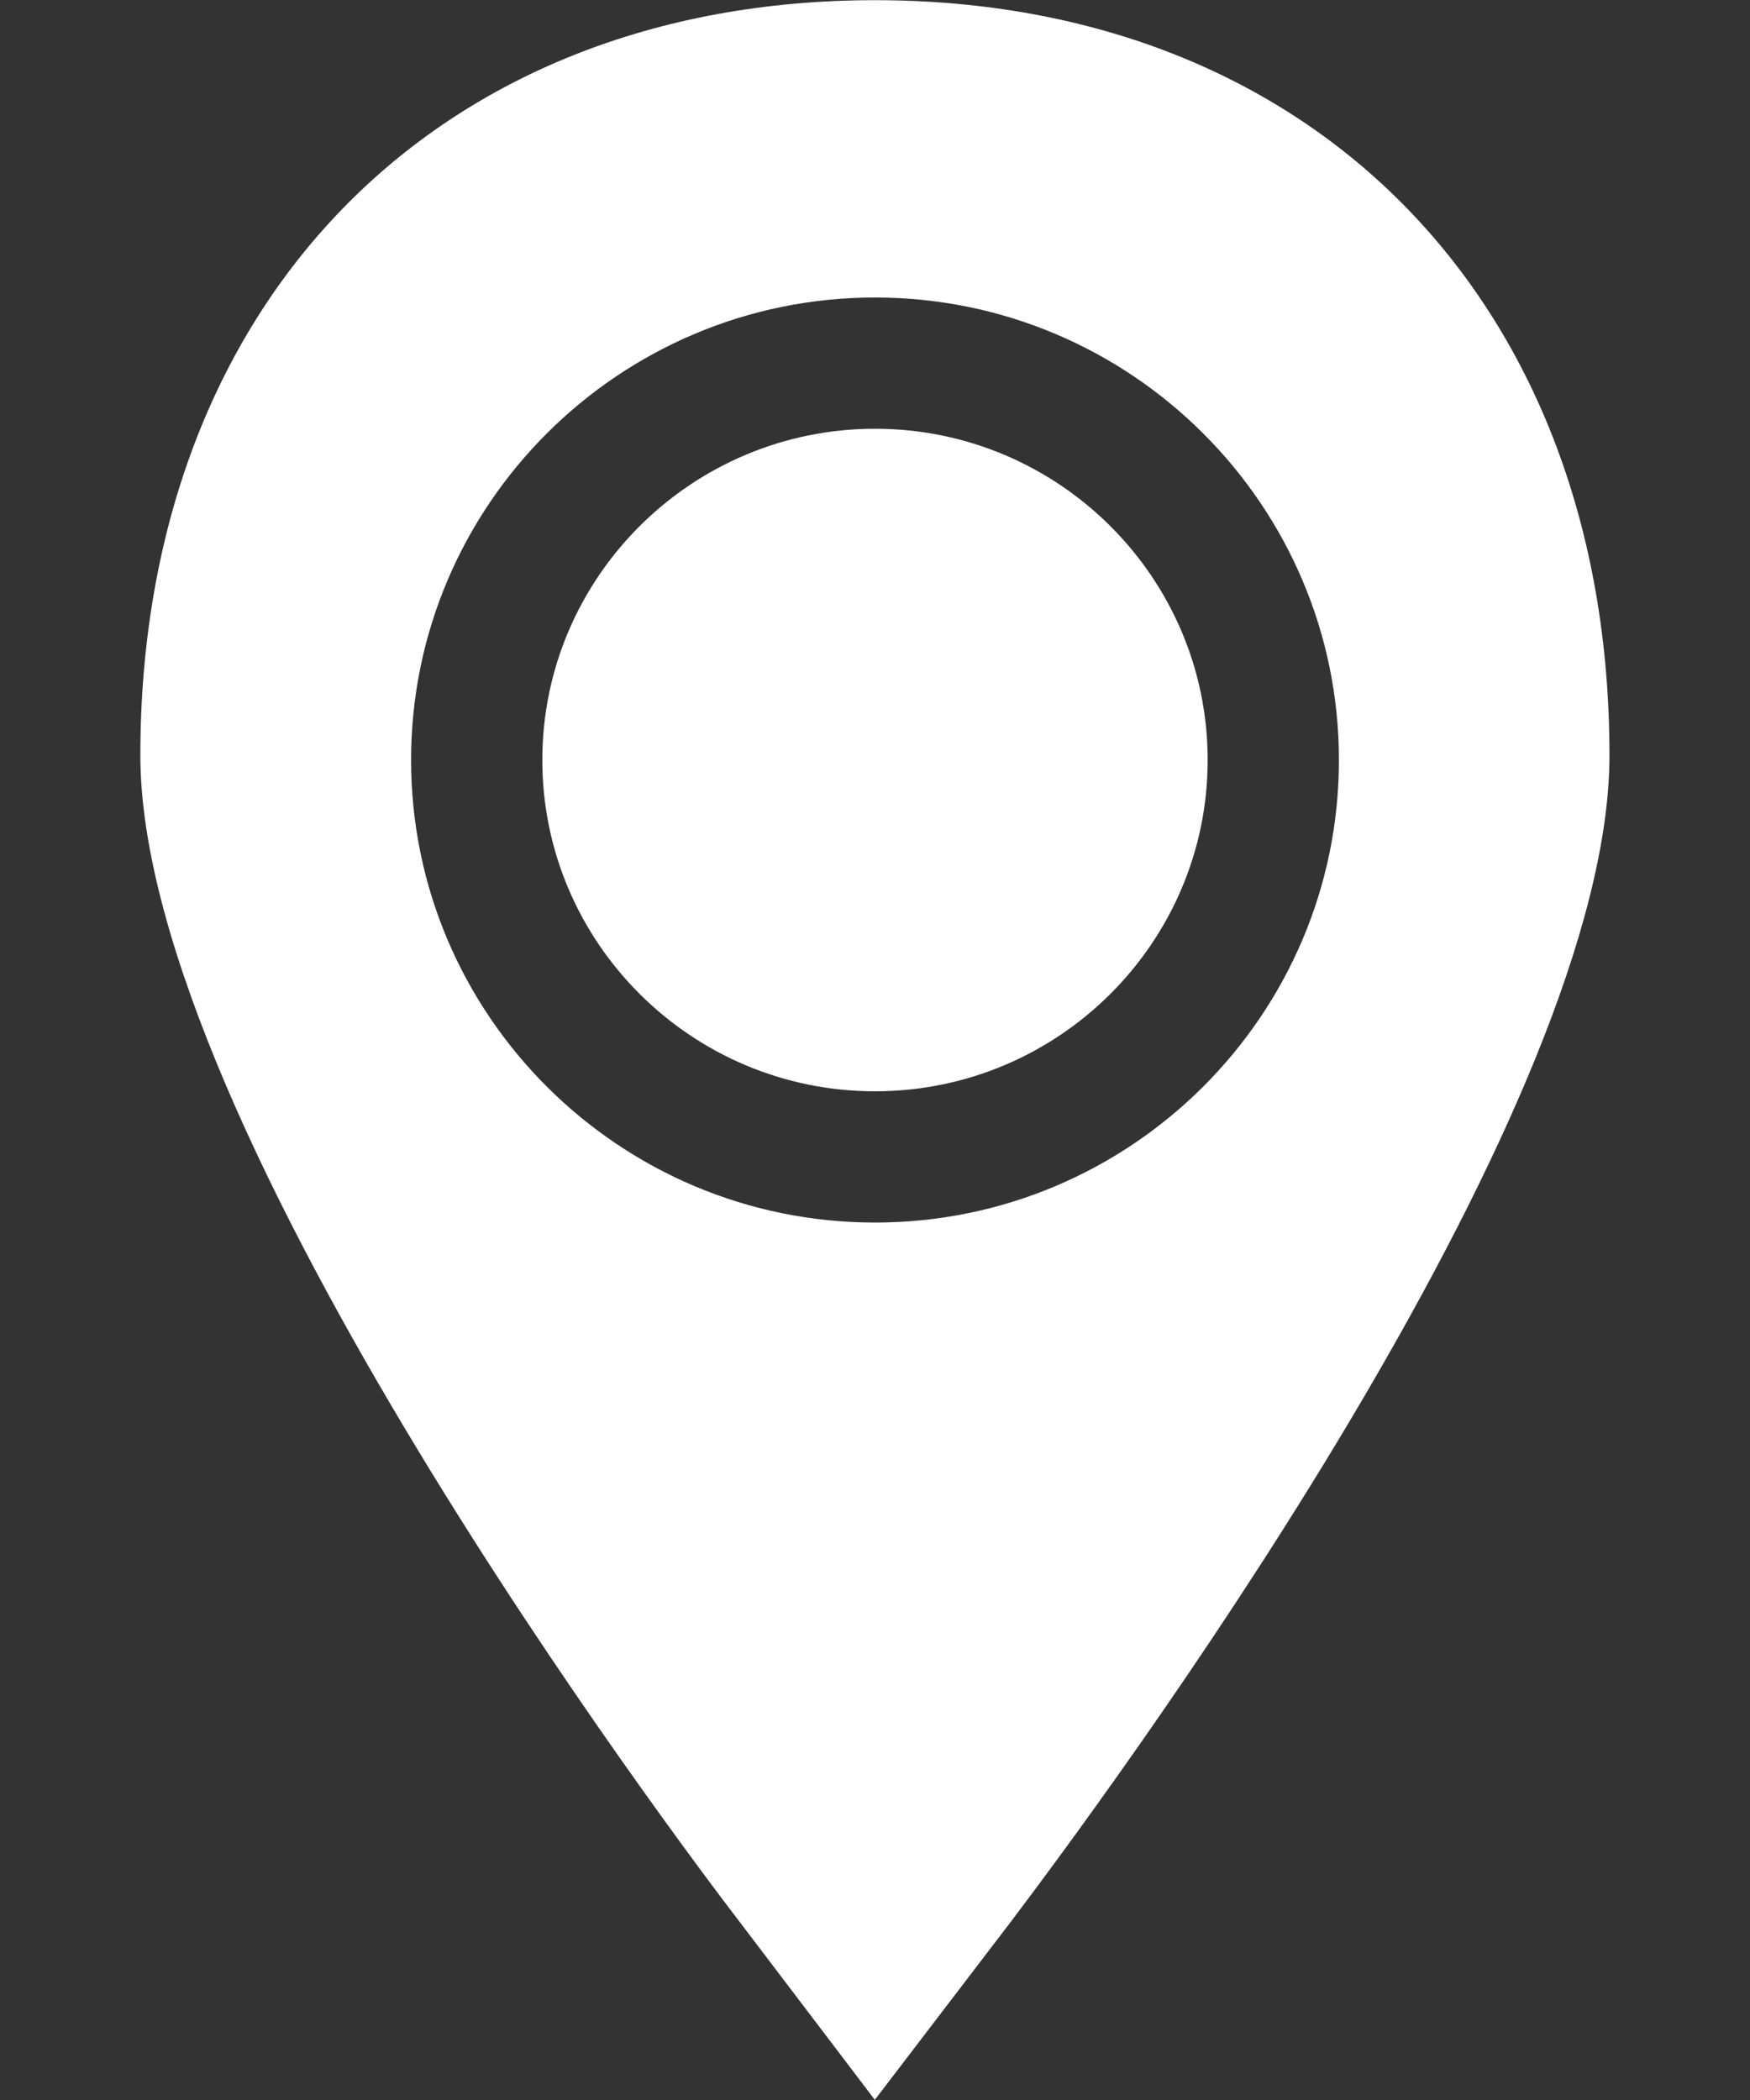
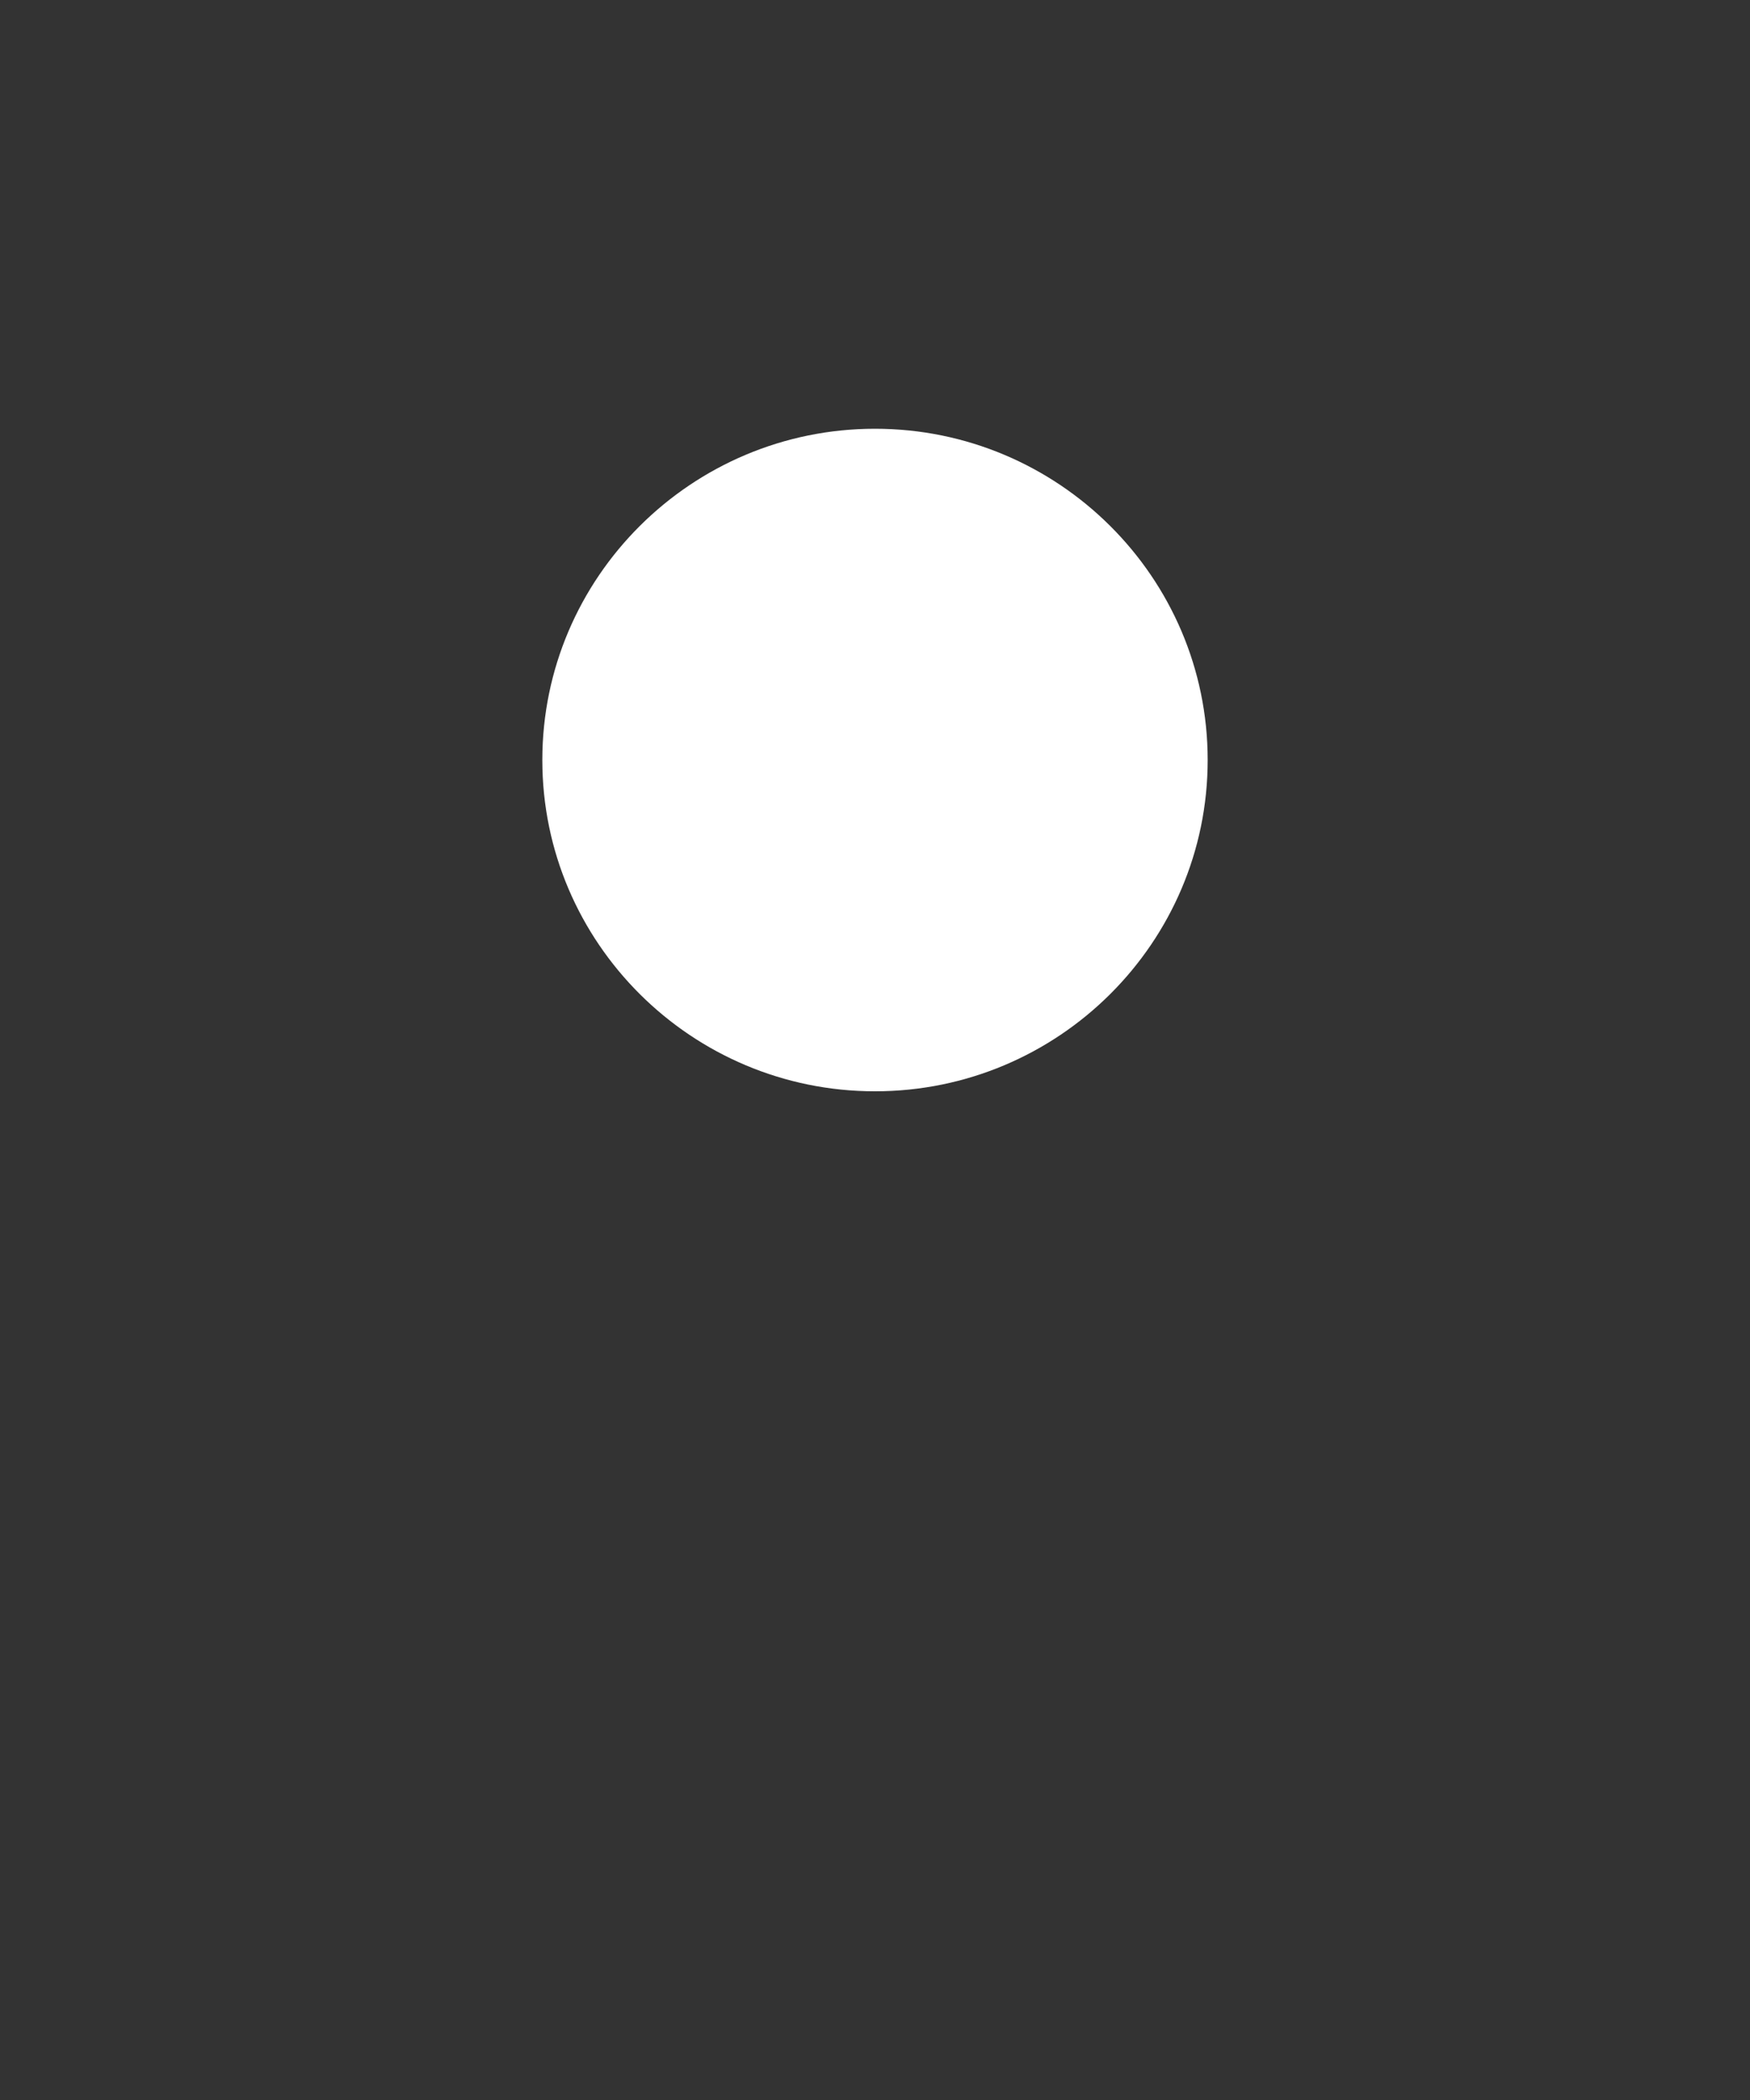
<svg xmlns="http://www.w3.org/2000/svg" fill="none" height="12" viewBox="0 0 10 12" width="10">
  <rect x="0" y="0" width="10" height="12" fill="#333333" stroke="none" />
  <path d="M6.901 4.343C6.901 3.299 6.048 2.45 5 2.45C3.952 2.45 3.099 3.299 3.099 4.343C3.099 5.387 3.952 6.236 5 6.236C6.048 6.236 6.901 5.387 6.901 4.343Z" fill="#ffffff" />
-   <path d="M4.999 11.999L5.769 10.991C6.574 9.927 9.197 6.299 9.197 4.316C9.197 1.735 7.511 0.001 5 0.001C2.489 0.001 0.802 1.735 0.802 4.316C0.802 6.452 3.883 10.535 4.234 10.992L4.999 11.999ZM2.349 4.343C2.349 2.886 3.538 1.7 5 1.7C6.462 1.7 7.651 2.886 7.651 4.343C7.651 5.8 6.462 6.986 5 6.986C3.538 6.986 2.349 5.8 2.349 4.343Z" fill="#ffffff" />
</svg>